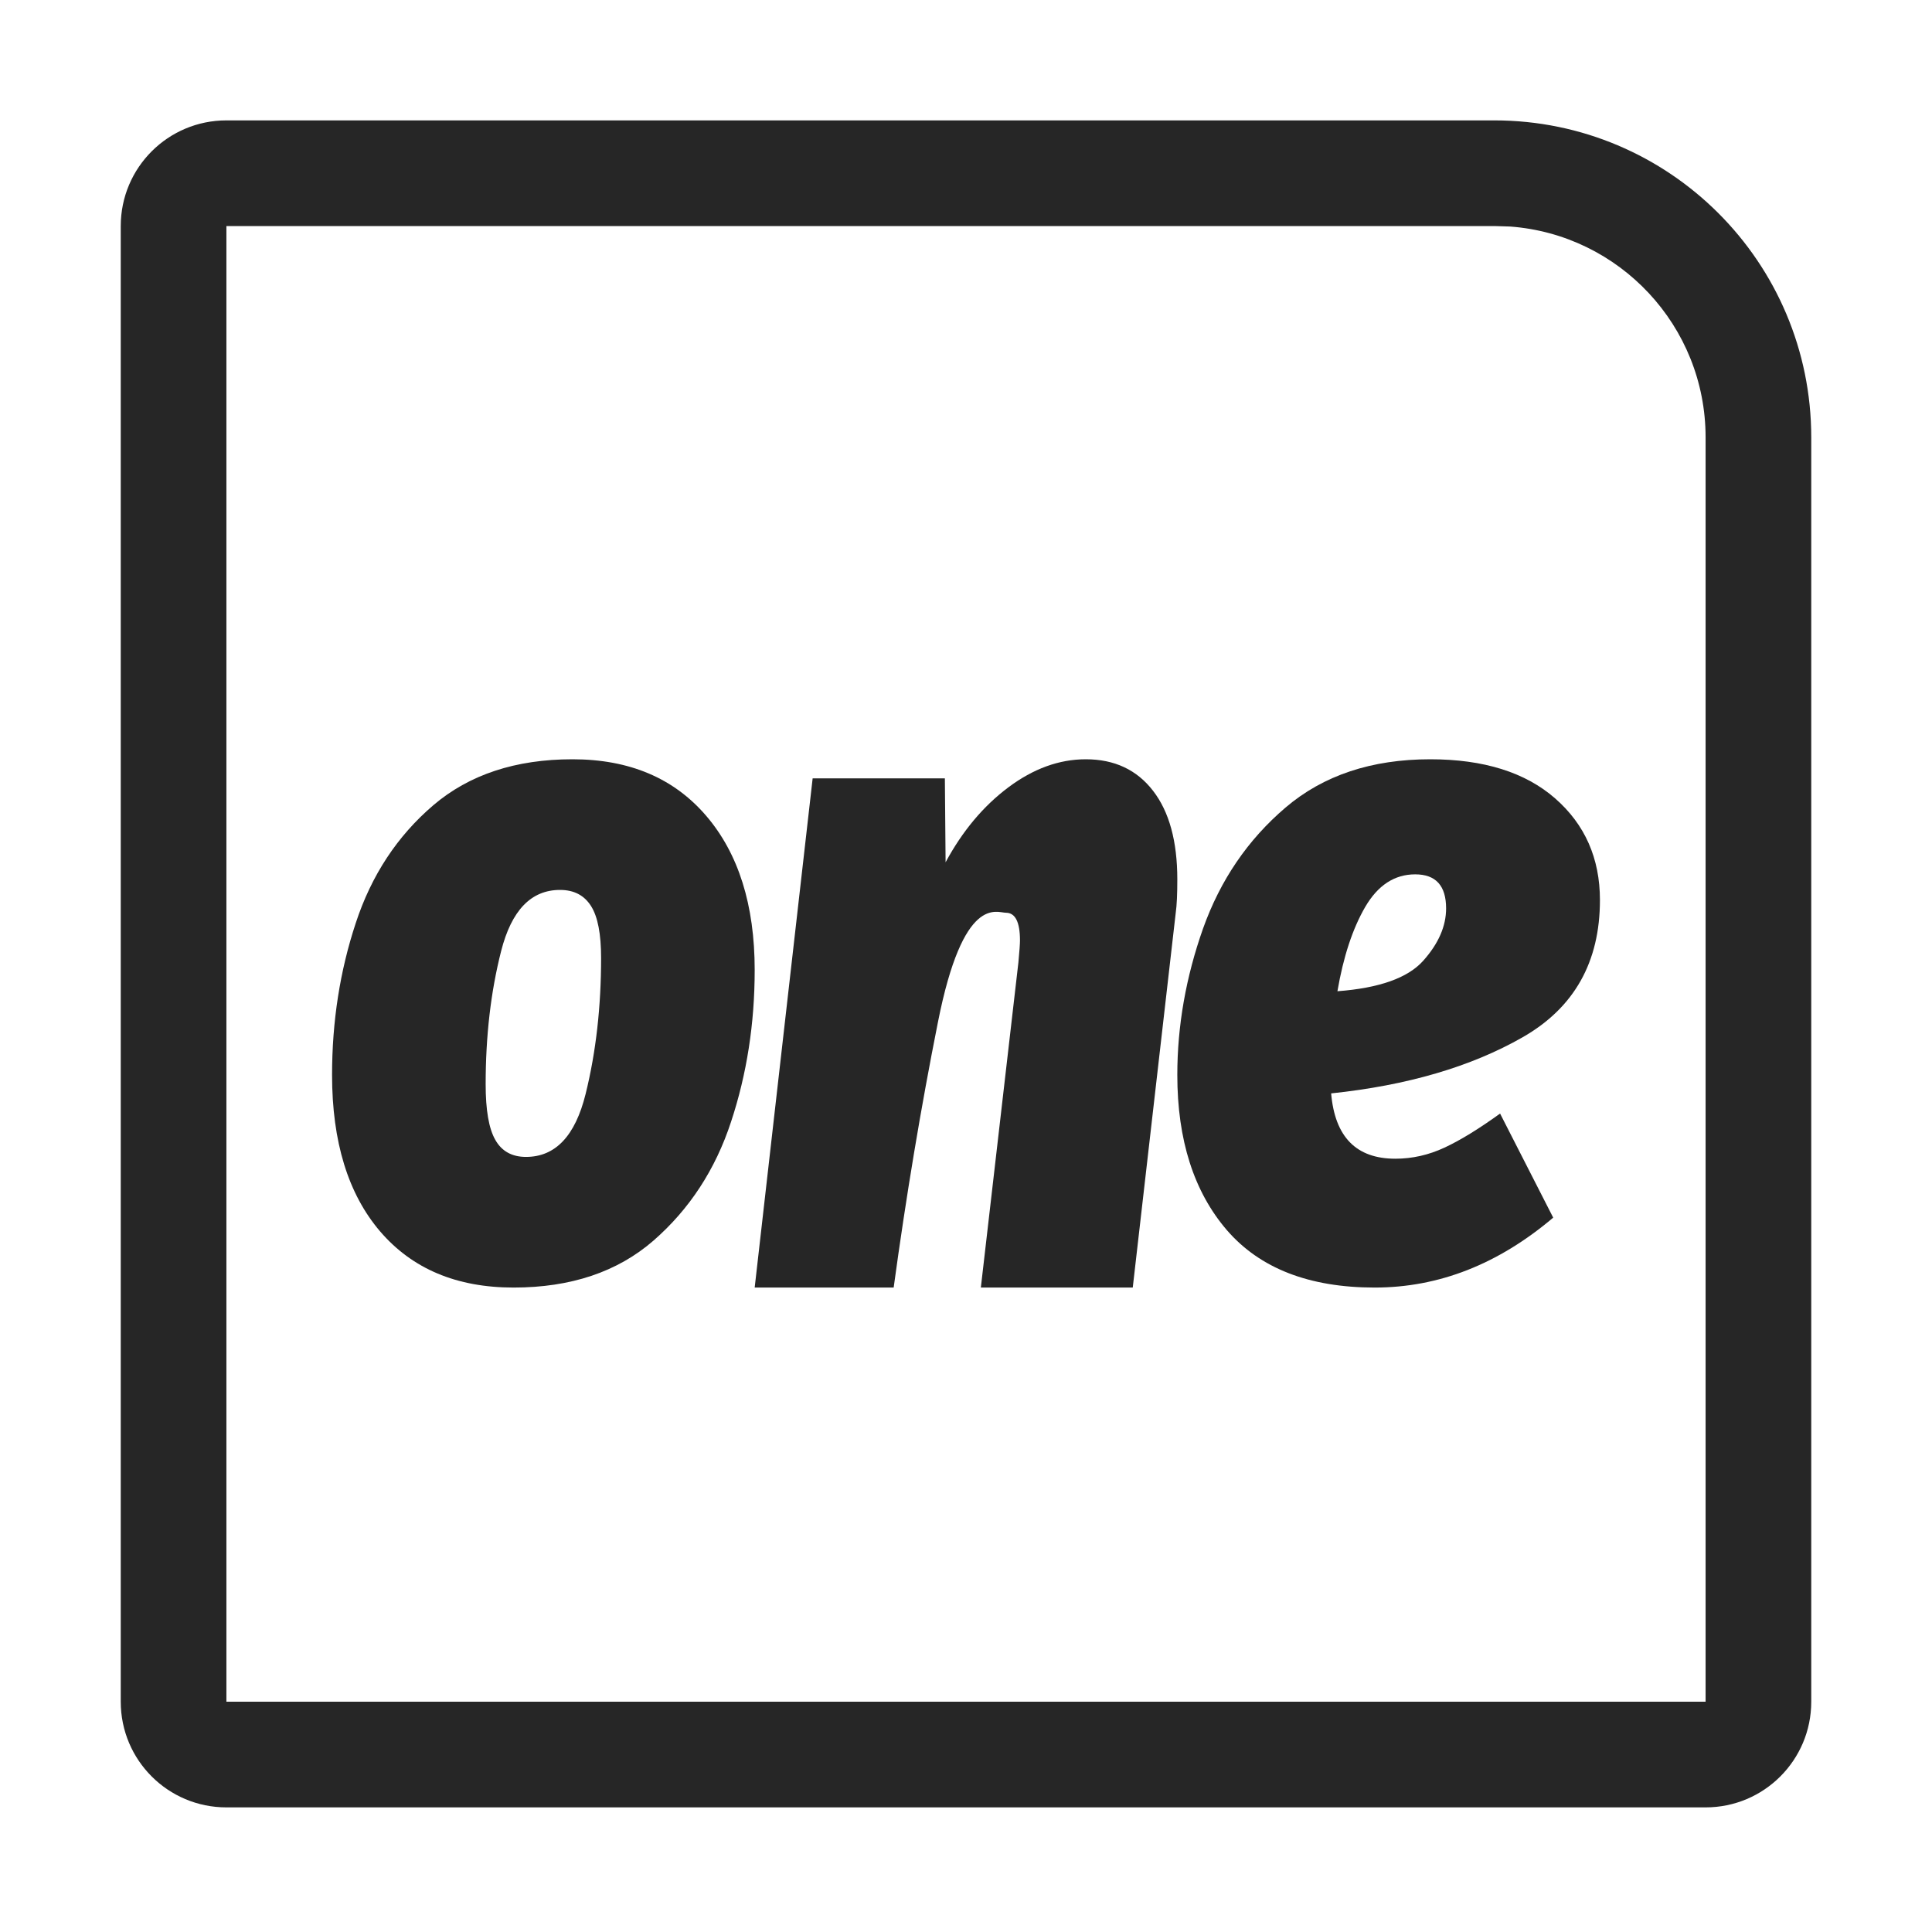
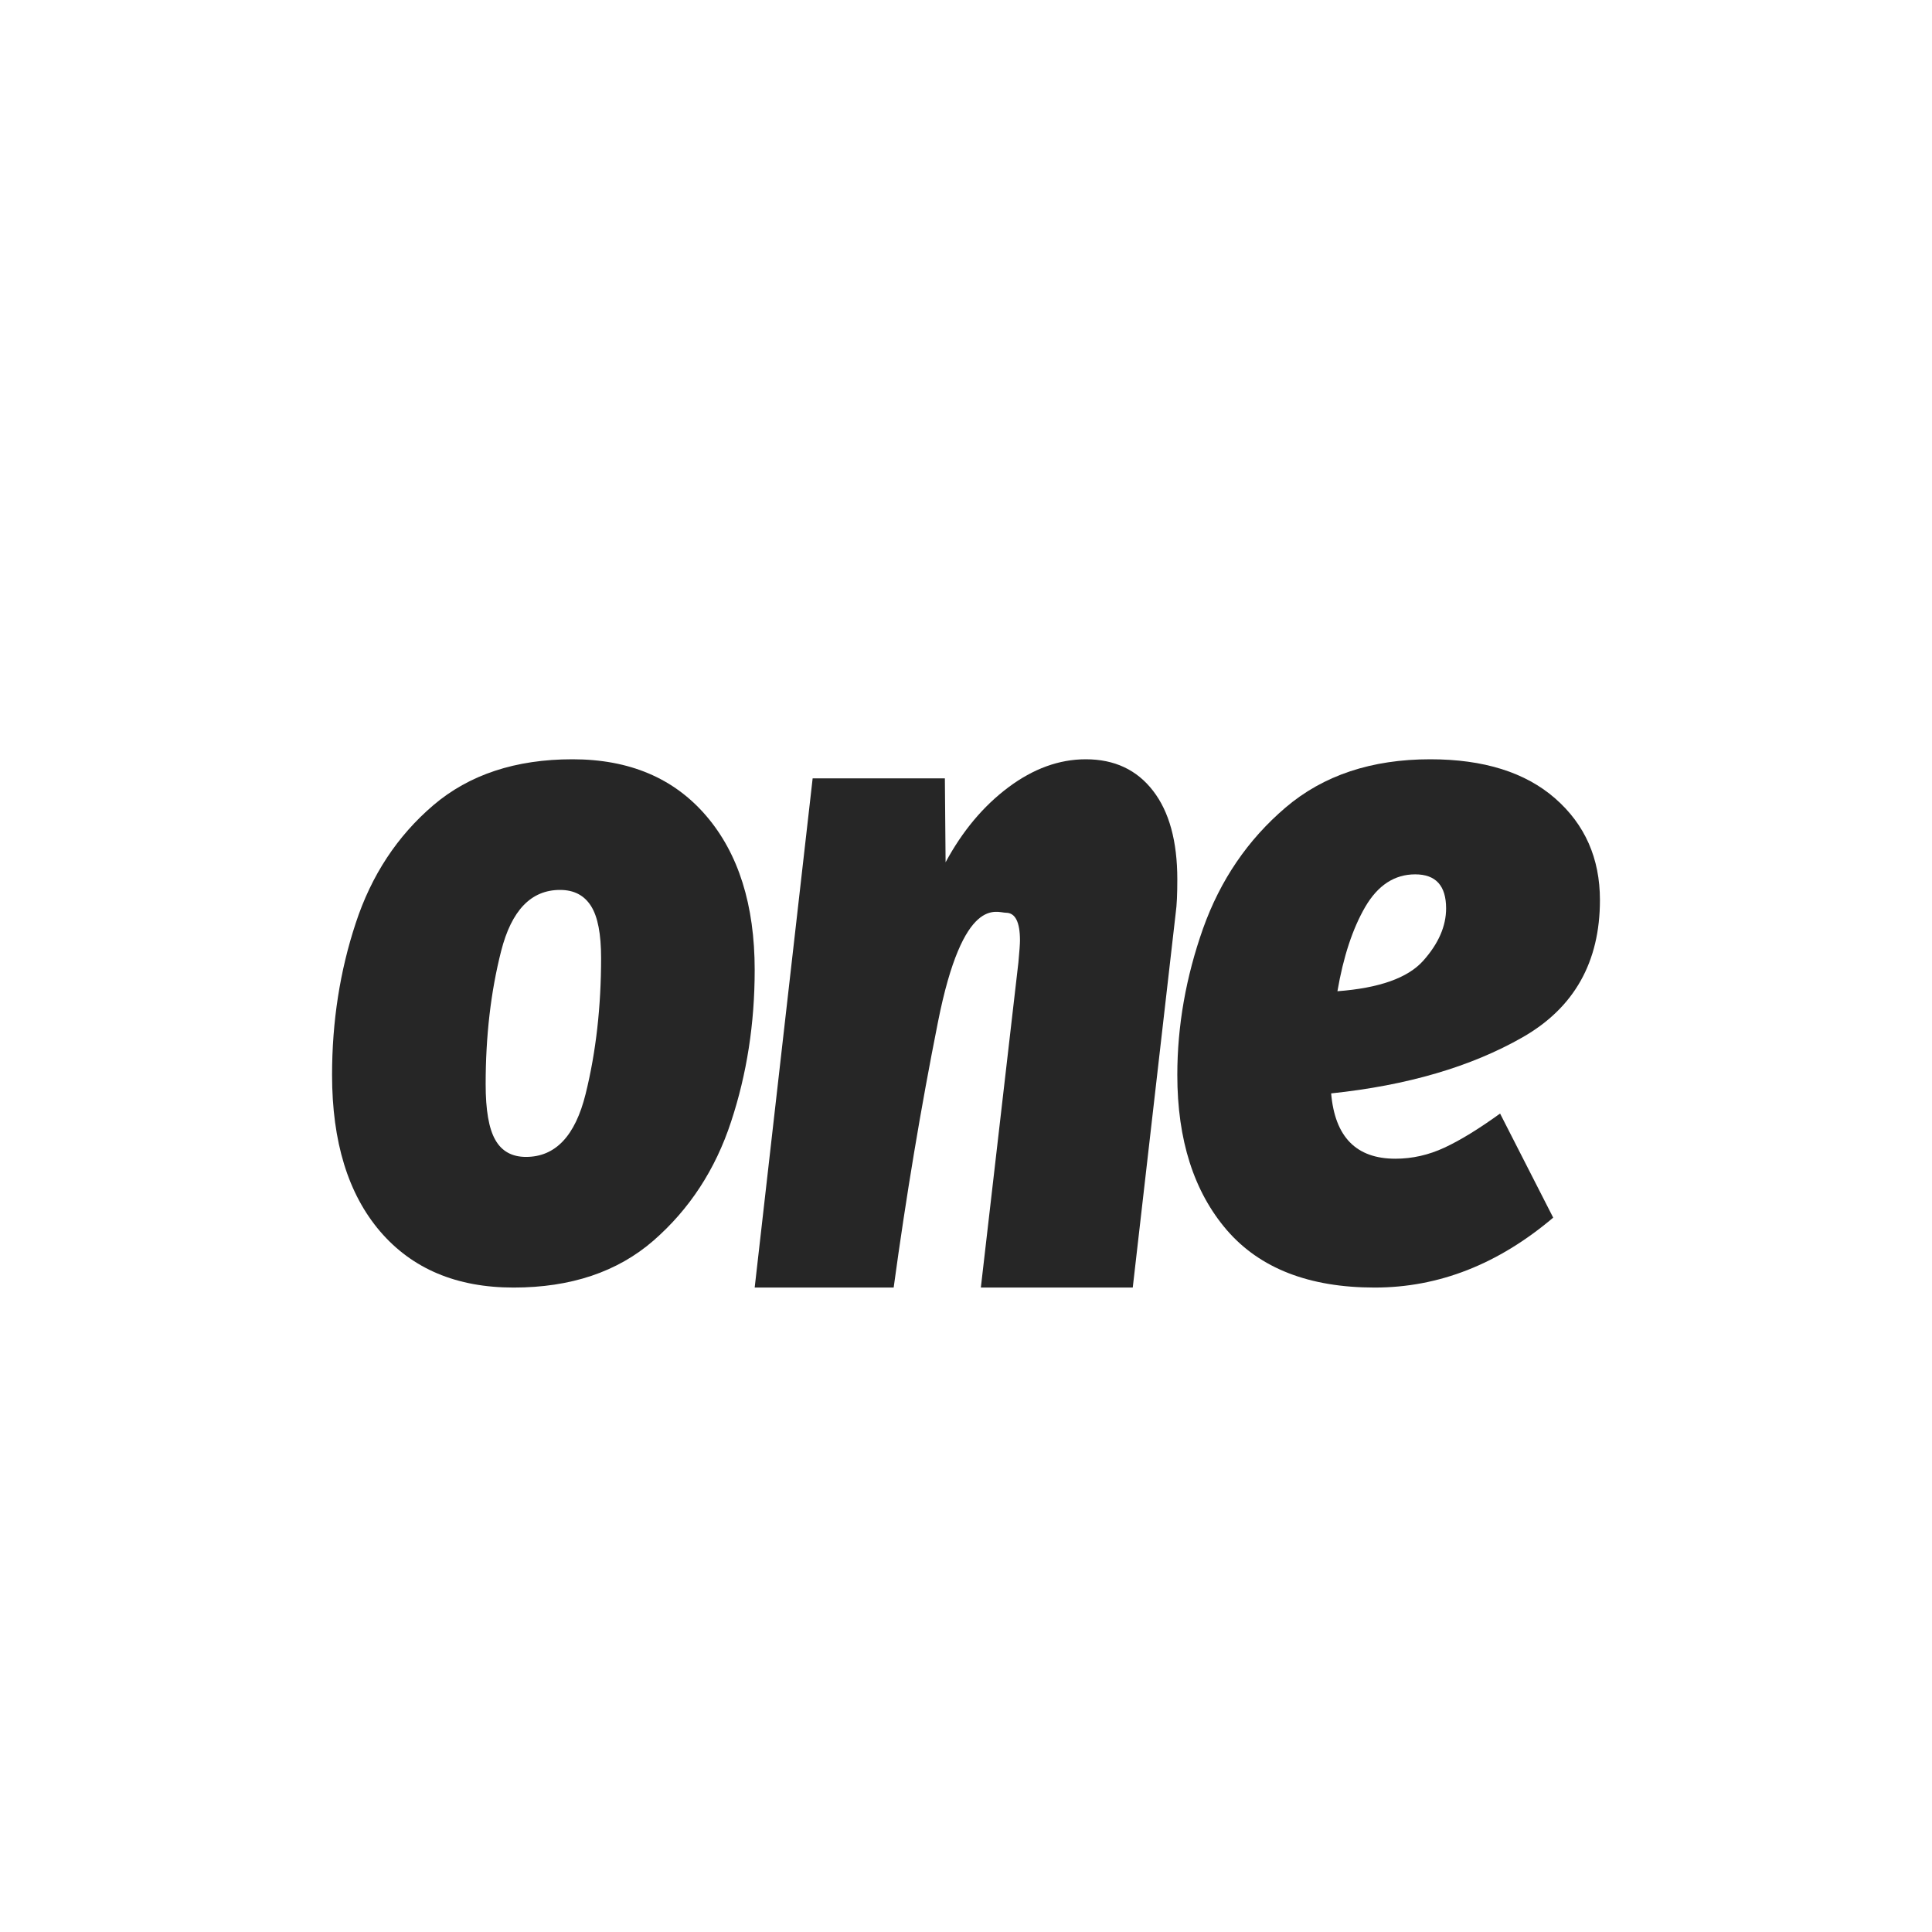
<svg xmlns="http://www.w3.org/2000/svg" width="16px" height="16px" viewBox="0 0 16 16" version="1.1">
  <title>One-Way-ANOVA@1x</title>
  <g id="One-Way-ANOVA" stroke="none" stroke-width="1" fill="none" fill-rule="evenodd">
    <g transform="translate(-0, 0)">
-       <rect id="矩形" stroke="#979797" fill="#D8D8D8" opacity="0" x="0.5" y="0.5" width="15" height="15" />
-       <path d="M12.375,0.997 C13.825,0.997 15,2.172 15,3.622 L15,14.093 C15,14.577 14.608,14.968 14.125,14.968 L1.875,14.968 C1.392,14.968 1,14.577 1,14.093 L1,1.872 C1,1.388 1.392,0.997 1.875,0.997 L12.375,0.997 Z M1.875,1.872 L1.875,14.093 L14.125,14.093 L14.125,3.622 C14.125,2.699 13.411,1.943 12.506,1.876 L12.375,1.872 L1.875,1.872 Z" id="矩形" fill="#262626" fill-rule="nonzero" />
      <g id="one" transform="translate(2.75, 6.288)" fill="#262626" fill-rule="nonzero">
        <path d="M1.503,4.375 C1.032,4.375 0.664,4.22 0.398,3.91 C0.133,3.6 0,3.168 0,2.614 C0,2.172 0.065,1.753 0.196,1.357 C0.326,0.96 0.541,0.635 0.838,0.381 C1.136,0.127 1.52,0 1.991,0 C2.462,0 2.831,0.156 3.099,0.469 C3.366,0.781 3.5,1.207 3.5,1.745 C3.5,2.188 3.435,2.607 3.304,3.003 C3.174,3.399 2.959,3.727 2.662,3.986 C2.364,4.245 1.978,4.375 1.503,4.375 Z M1.606,3.293 C1.85,3.293 2.014,3.119 2.1,2.771 C2.186,2.423 2.228,2.048 2.228,1.646 C2.228,1.448 2.201,1.305 2.145,1.216 C2.089,1.127 2.004,1.082 1.888,1.082 C1.648,1.082 1.486,1.251 1.4,1.589 C1.314,1.927 1.272,2.294 1.272,2.691 C1.272,2.904 1.298,3.058 1.352,3.152 C1.405,3.246 1.49,3.293 1.606,3.293 Z" id="形状" />
        <path d="M6.242,0 C6.479,0 6.665,0.087 6.799,0.261 C6.933,0.434 7,0.679 7,0.995 C7,1.116 6.996,1.208 6.987,1.271 L6.631,4.375 L5.373,4.375 L5.684,1.682 C5.693,1.587 5.697,1.527 5.697,1.5 C5.697,1.348 5.658,1.271 5.581,1.271 C5.503,1.271 5.227,1.117 5.017,2.18 C4.876,2.888 4.754,3.62 4.651,4.375 L3.5,4.375 L3.98,0.158 L5.075,0.158 L5.081,0.853 C5.22,0.595 5.393,0.388 5.6,0.233 C5.807,0.078 6.021,0 6.242,0 Z" id="路径" />
        <path d="M10.5,1.166 C10.5,1.679 10.287,2.058 9.86,2.302 C9.433,2.546 8.904,2.701 8.274,2.767 C8.305,3.128 8.482,3.308 8.806,3.308 C8.946,3.308 9.082,3.277 9.213,3.216 C9.344,3.155 9.497,3.061 9.673,2.934 L10.113,3.796 C9.657,4.182 9.165,4.375 8.635,4.375 C8.092,4.375 7.684,4.216 7.41,3.899 C7.137,3.581 7,3.153 7,2.614 C7,2.208 7.071,1.804 7.213,1.402 C7.356,1.001 7.583,0.667 7.896,0.4 C8.209,0.133 8.609,0 9.095,0 C9.537,0 9.882,0.108 10.129,0.324 C10.376,0.54 10.5,0.821 10.5,1.166 Z M8.326,1.921 C8.672,1.895 8.909,1.811 9.036,1.669 C9.163,1.527 9.226,1.382 9.226,1.235 C9.226,1.047 9.141,0.953 8.97,0.953 C8.799,0.953 8.661,1.043 8.556,1.223 C8.451,1.404 8.375,1.636 8.326,1.921 Z" id="形状" />
      </g>
    </g>
  </g>
</svg>